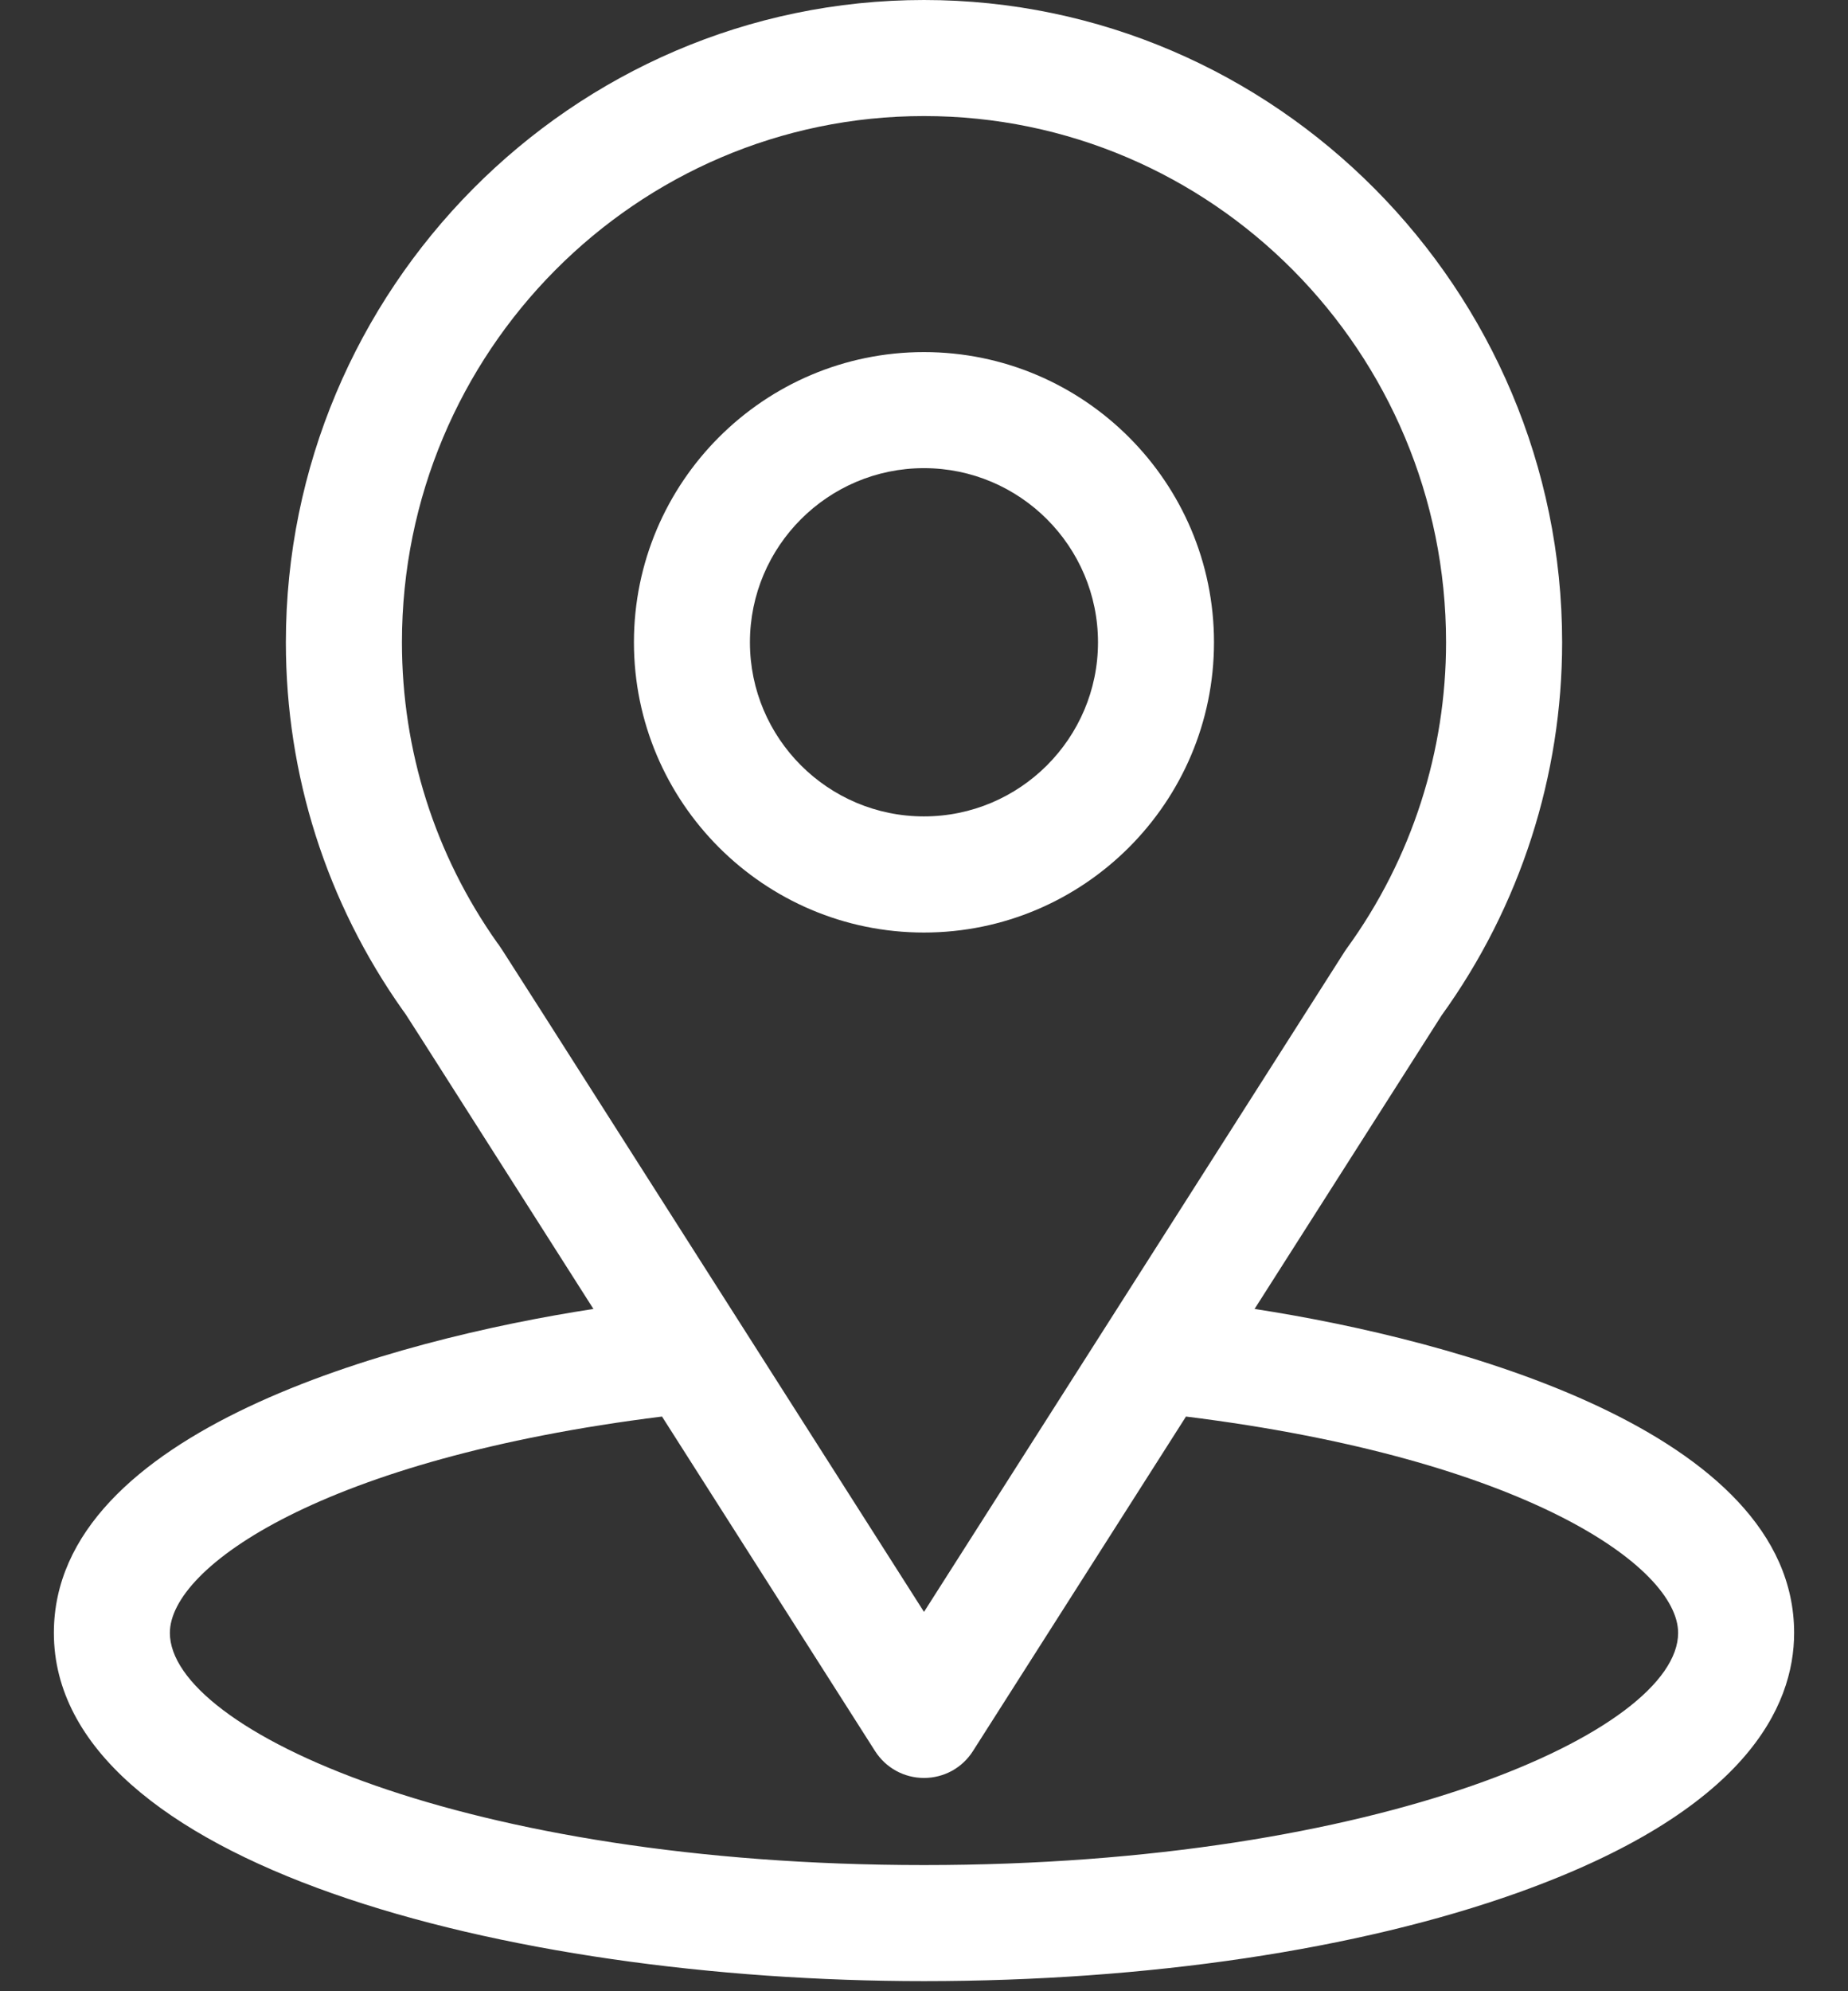
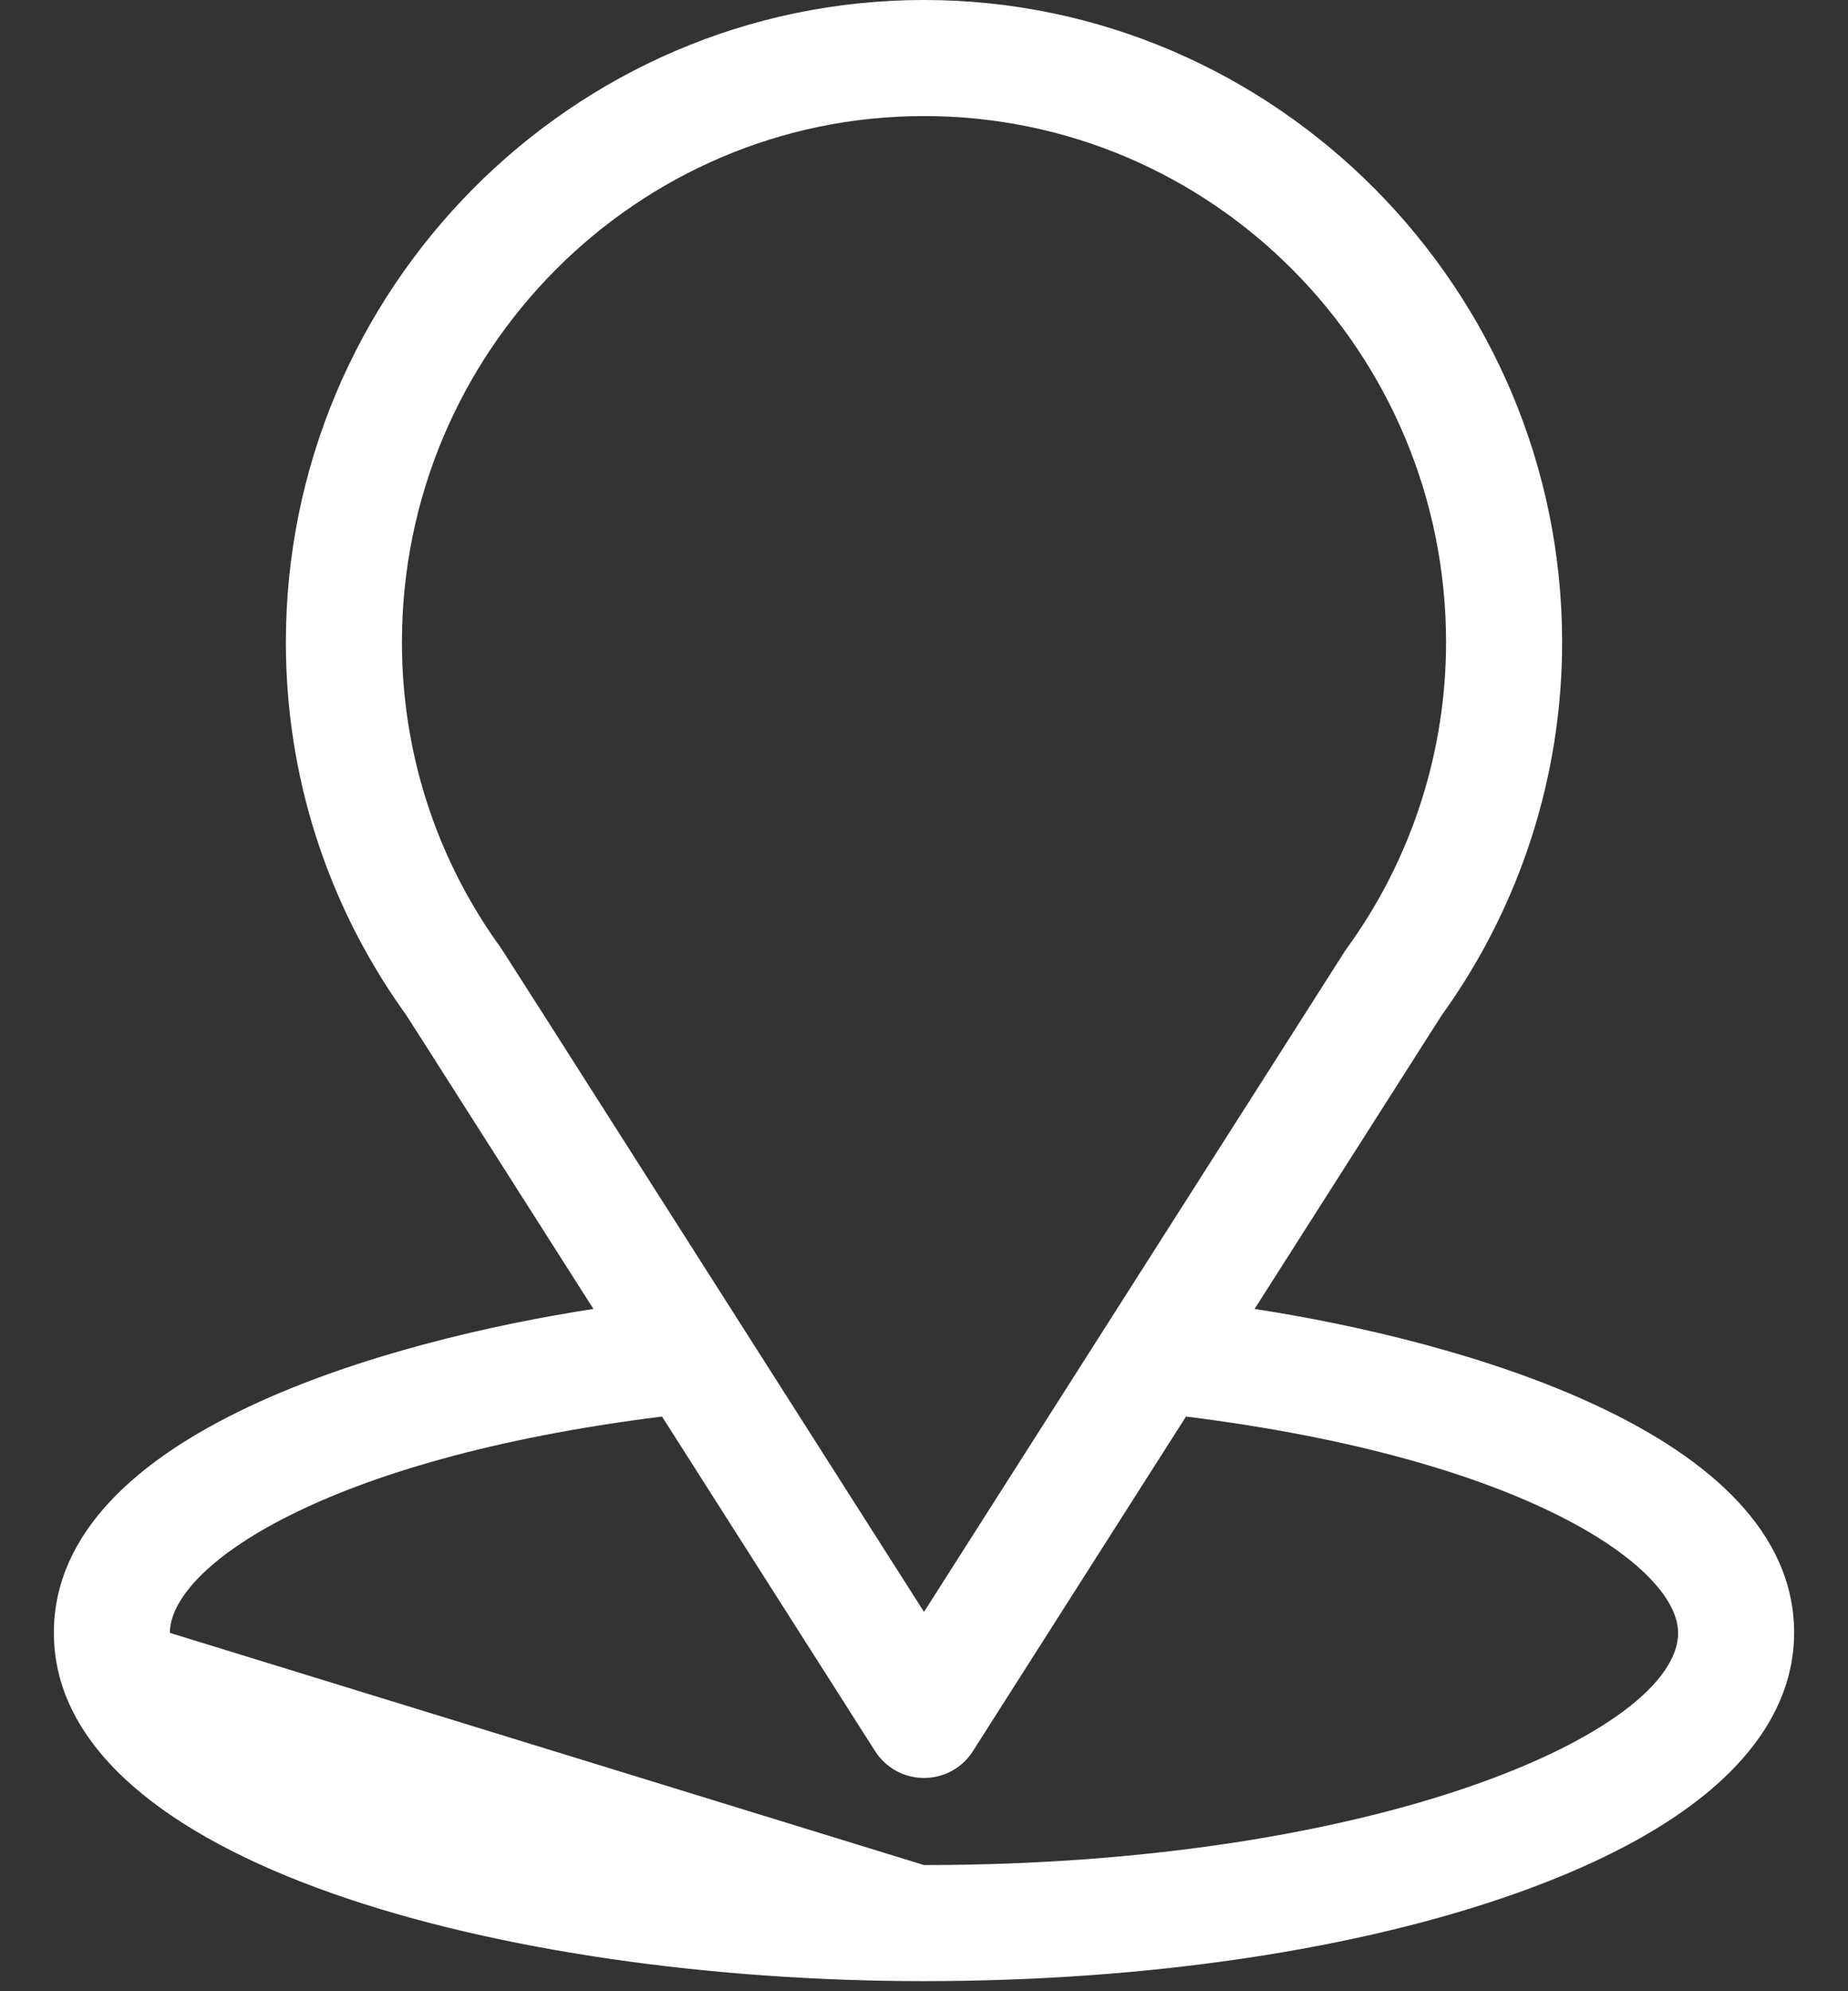
<svg xmlns="http://www.w3.org/2000/svg" width="26" height="28" viewBox="0 0 26 28" fill="none">
  <rect x="0" y="0" width="26" height="28" fill="#333333" stroke="none" />
-   <path d="M8.349 18.406C5.385 13.754 5.758 14.335 5.672 14.213C4.593 12.691 4.022 10.899 4.022 9.032C4.022 4.08 8.041 0 13 0C17.943 0 21.978 4.072 21.978 9.032C21.978 10.898 21.395 12.737 20.281 14.28L17.651 18.406C20.462 18.838 25.242 20.126 25.242 22.961C25.242 23.994 24.568 25.467 21.354 26.615C19.11 27.416 16.143 27.858 13 27.858C7.122 27.858 0.758 26.2 0.758 22.961C0.758 20.125 5.532 18.839 8.349 18.406ZM18.917 13.382C18.926 13.368 18.936 13.354 18.945 13.341C19.873 12.065 20.345 10.552 20.345 9.032C20.345 4.95 17.059 1.632 13 1.632C8.95 1.632 5.655 4.952 5.655 9.032C5.655 10.555 6.118 12.016 6.996 13.258C7.074 13.362 6.664 12.725 13 22.666L18.917 13.382ZM13 26.226C19.42 26.226 23.61 24.338 23.61 22.961C23.61 22.035 21.457 20.513 16.686 19.919L13.688 24.624C13.615 24.739 13.513 24.835 13.393 24.901C13.272 24.967 13.137 25.001 13 25.001C12.863 25.001 12.728 24.967 12.608 24.901C12.487 24.835 12.386 24.739 12.312 24.624L9.314 19.919C4.543 20.513 2.39 22.035 2.39 22.961C2.39 24.327 6.542 26.226 13 26.226Z" fill="white" />
-   <path d="M12.999 4.951C15.249 4.951 17.08 6.782 17.08 9.032C17.08 11.282 15.249 13.113 12.999 13.113C10.749 13.113 8.919 11.282 8.919 9.032C8.919 6.782 10.749 4.951 12.999 4.951ZM12.999 11.48C14.349 11.48 15.448 10.382 15.448 9.032C15.448 7.682 14.349 6.583 12.999 6.583C11.649 6.583 10.551 7.682 10.551 9.032C10.551 10.382 11.649 11.48 12.999 11.48Z" fill="white" />
+   <path d="M8.349 18.406C5.385 13.754 5.758 14.335 5.672 14.213C4.593 12.691 4.022 10.899 4.022 9.032C4.022 4.08 8.041 0 13 0C17.943 0 21.978 4.072 21.978 9.032C21.978 10.898 21.395 12.737 20.281 14.28L17.651 18.406C20.462 18.838 25.242 20.126 25.242 22.961C25.242 23.994 24.568 25.467 21.354 26.615C19.11 27.416 16.143 27.858 13 27.858C7.122 27.858 0.758 26.2 0.758 22.961C0.758 20.125 5.532 18.839 8.349 18.406ZM18.917 13.382C18.926 13.368 18.936 13.354 18.945 13.341C19.873 12.065 20.345 10.552 20.345 9.032C20.345 4.95 17.059 1.632 13 1.632C8.95 1.632 5.655 4.952 5.655 9.032C5.655 10.555 6.118 12.016 6.996 13.258C7.074 13.362 6.664 12.725 13 22.666L18.917 13.382ZM13 26.226C19.42 26.226 23.61 24.338 23.61 22.961C23.61 22.035 21.457 20.513 16.686 19.919L13.688 24.624C13.615 24.739 13.513 24.835 13.393 24.901C13.272 24.967 13.137 25.001 13 25.001C12.863 25.001 12.728 24.967 12.608 24.901C12.487 24.835 12.386 24.739 12.312 24.624L9.314 19.919C4.543 20.513 2.39 22.035 2.39 22.961Z" fill="white" />
</svg>